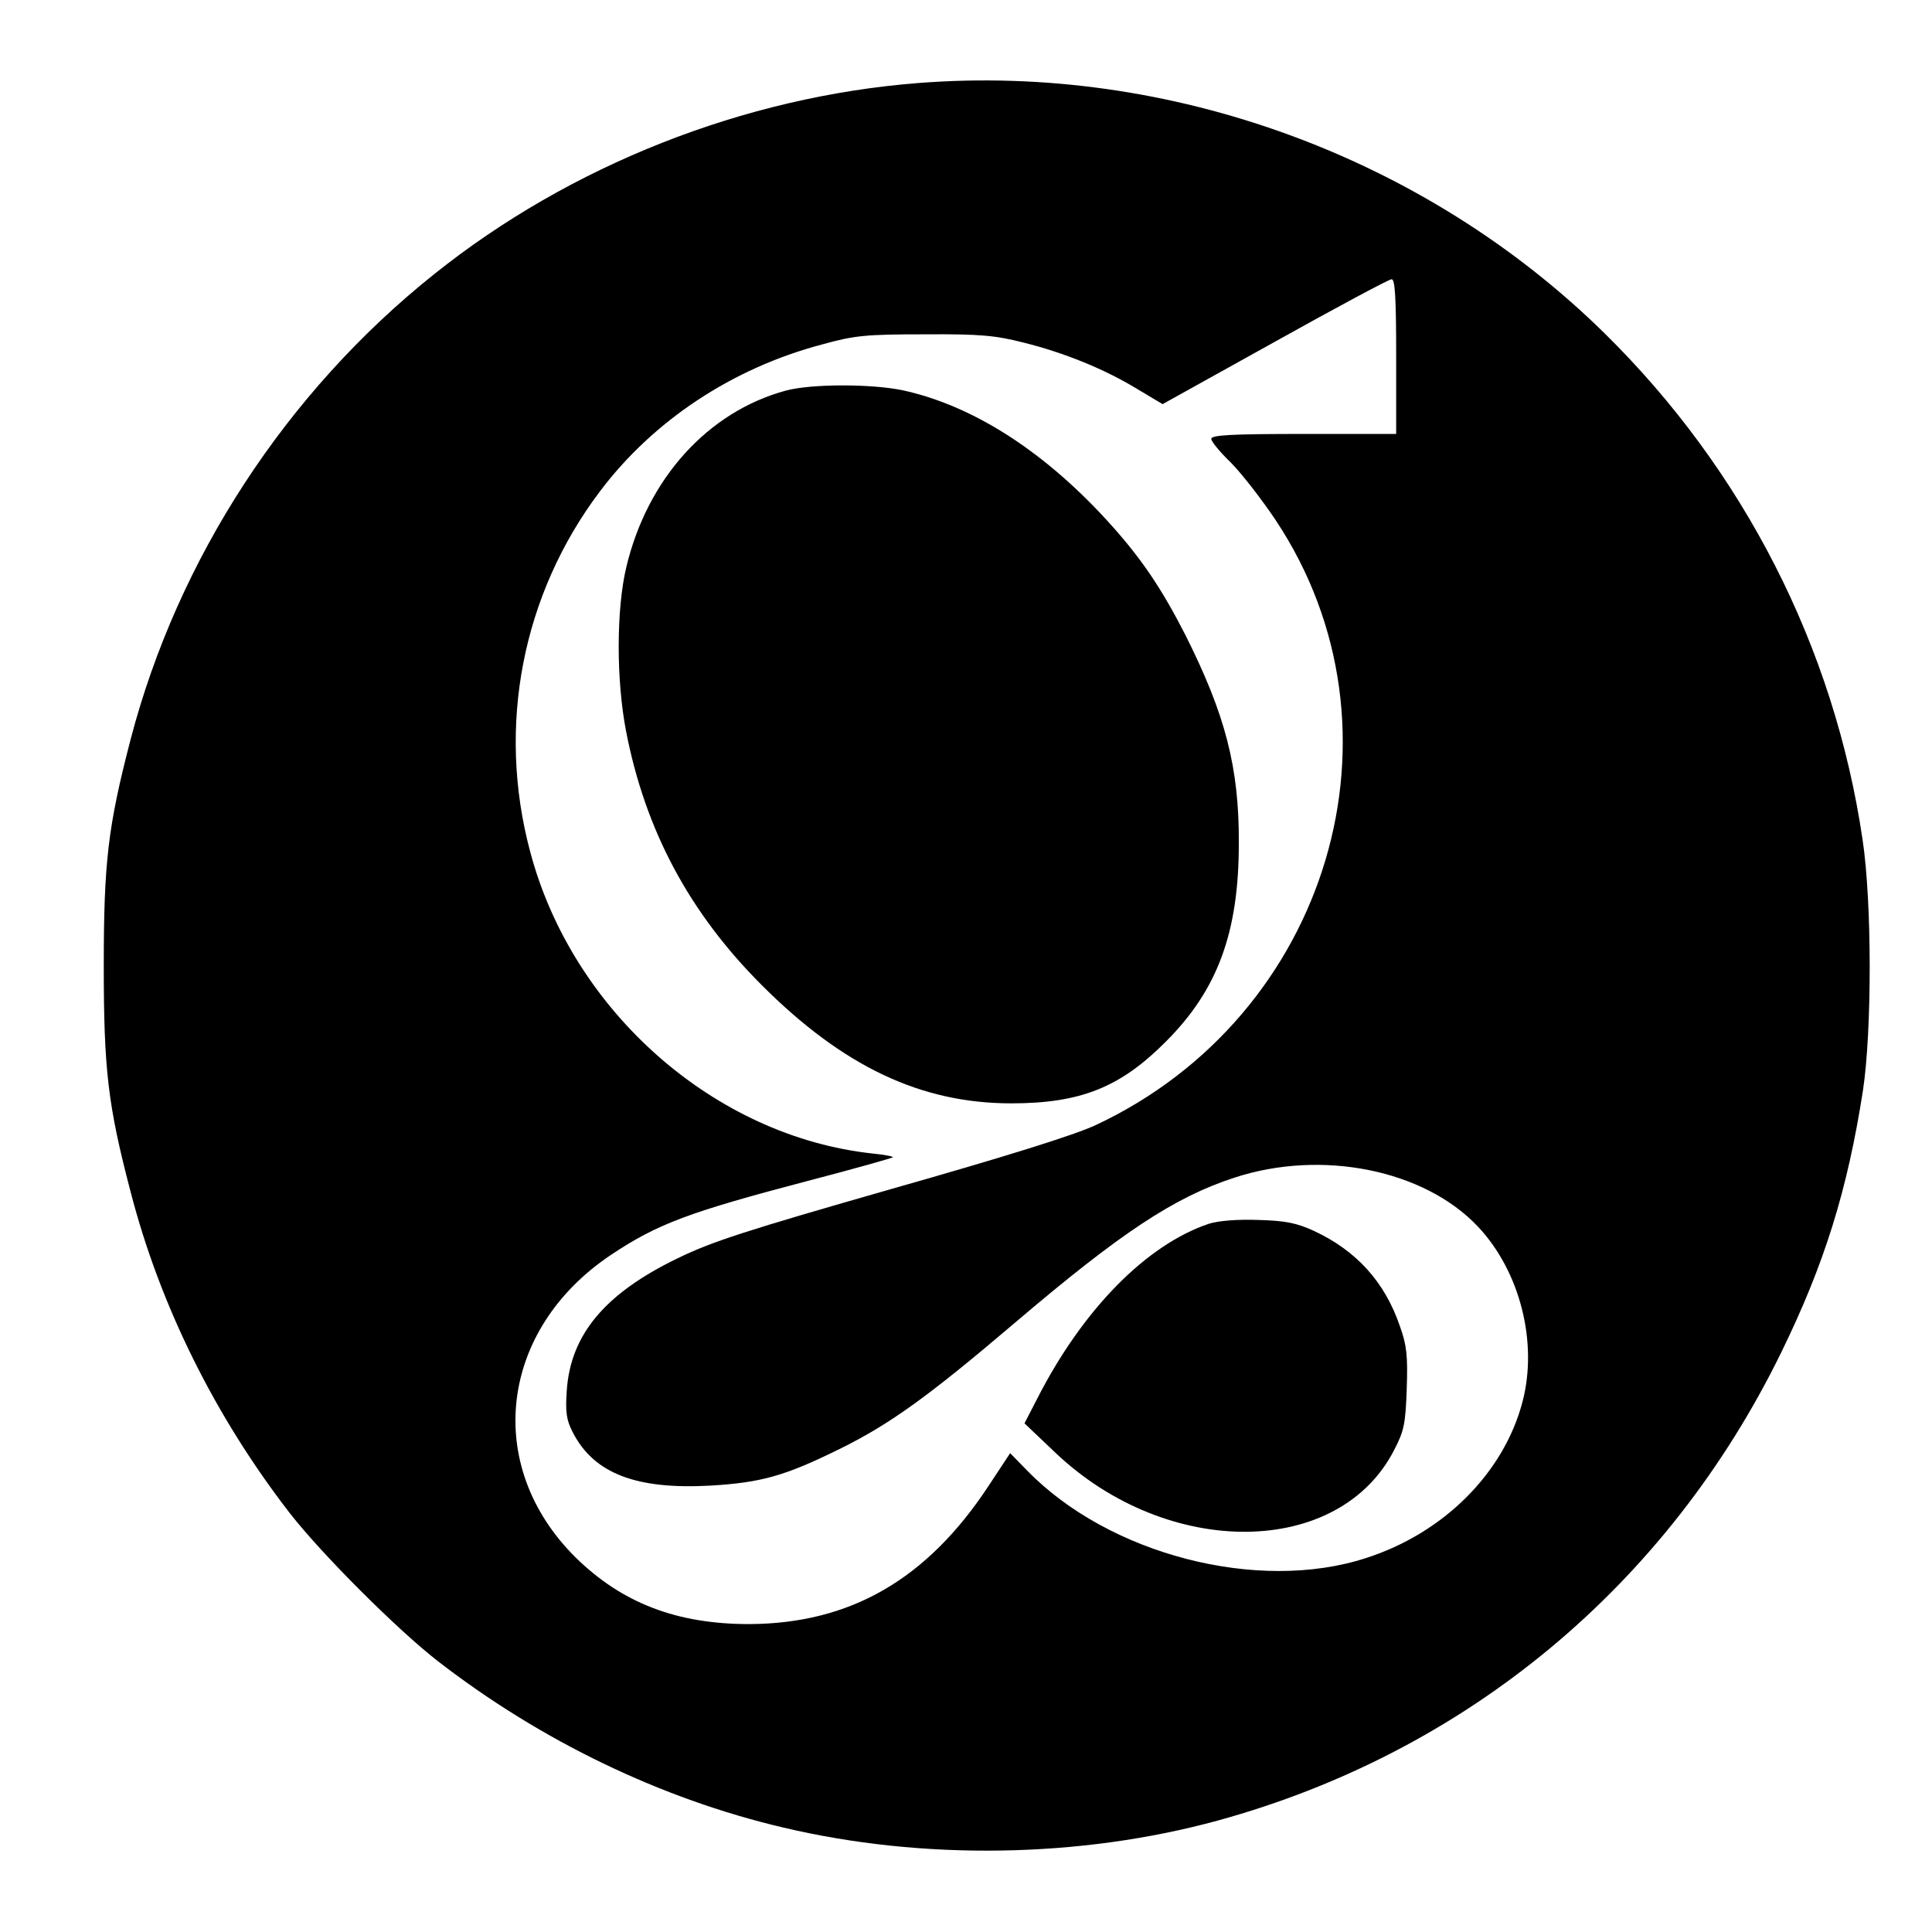
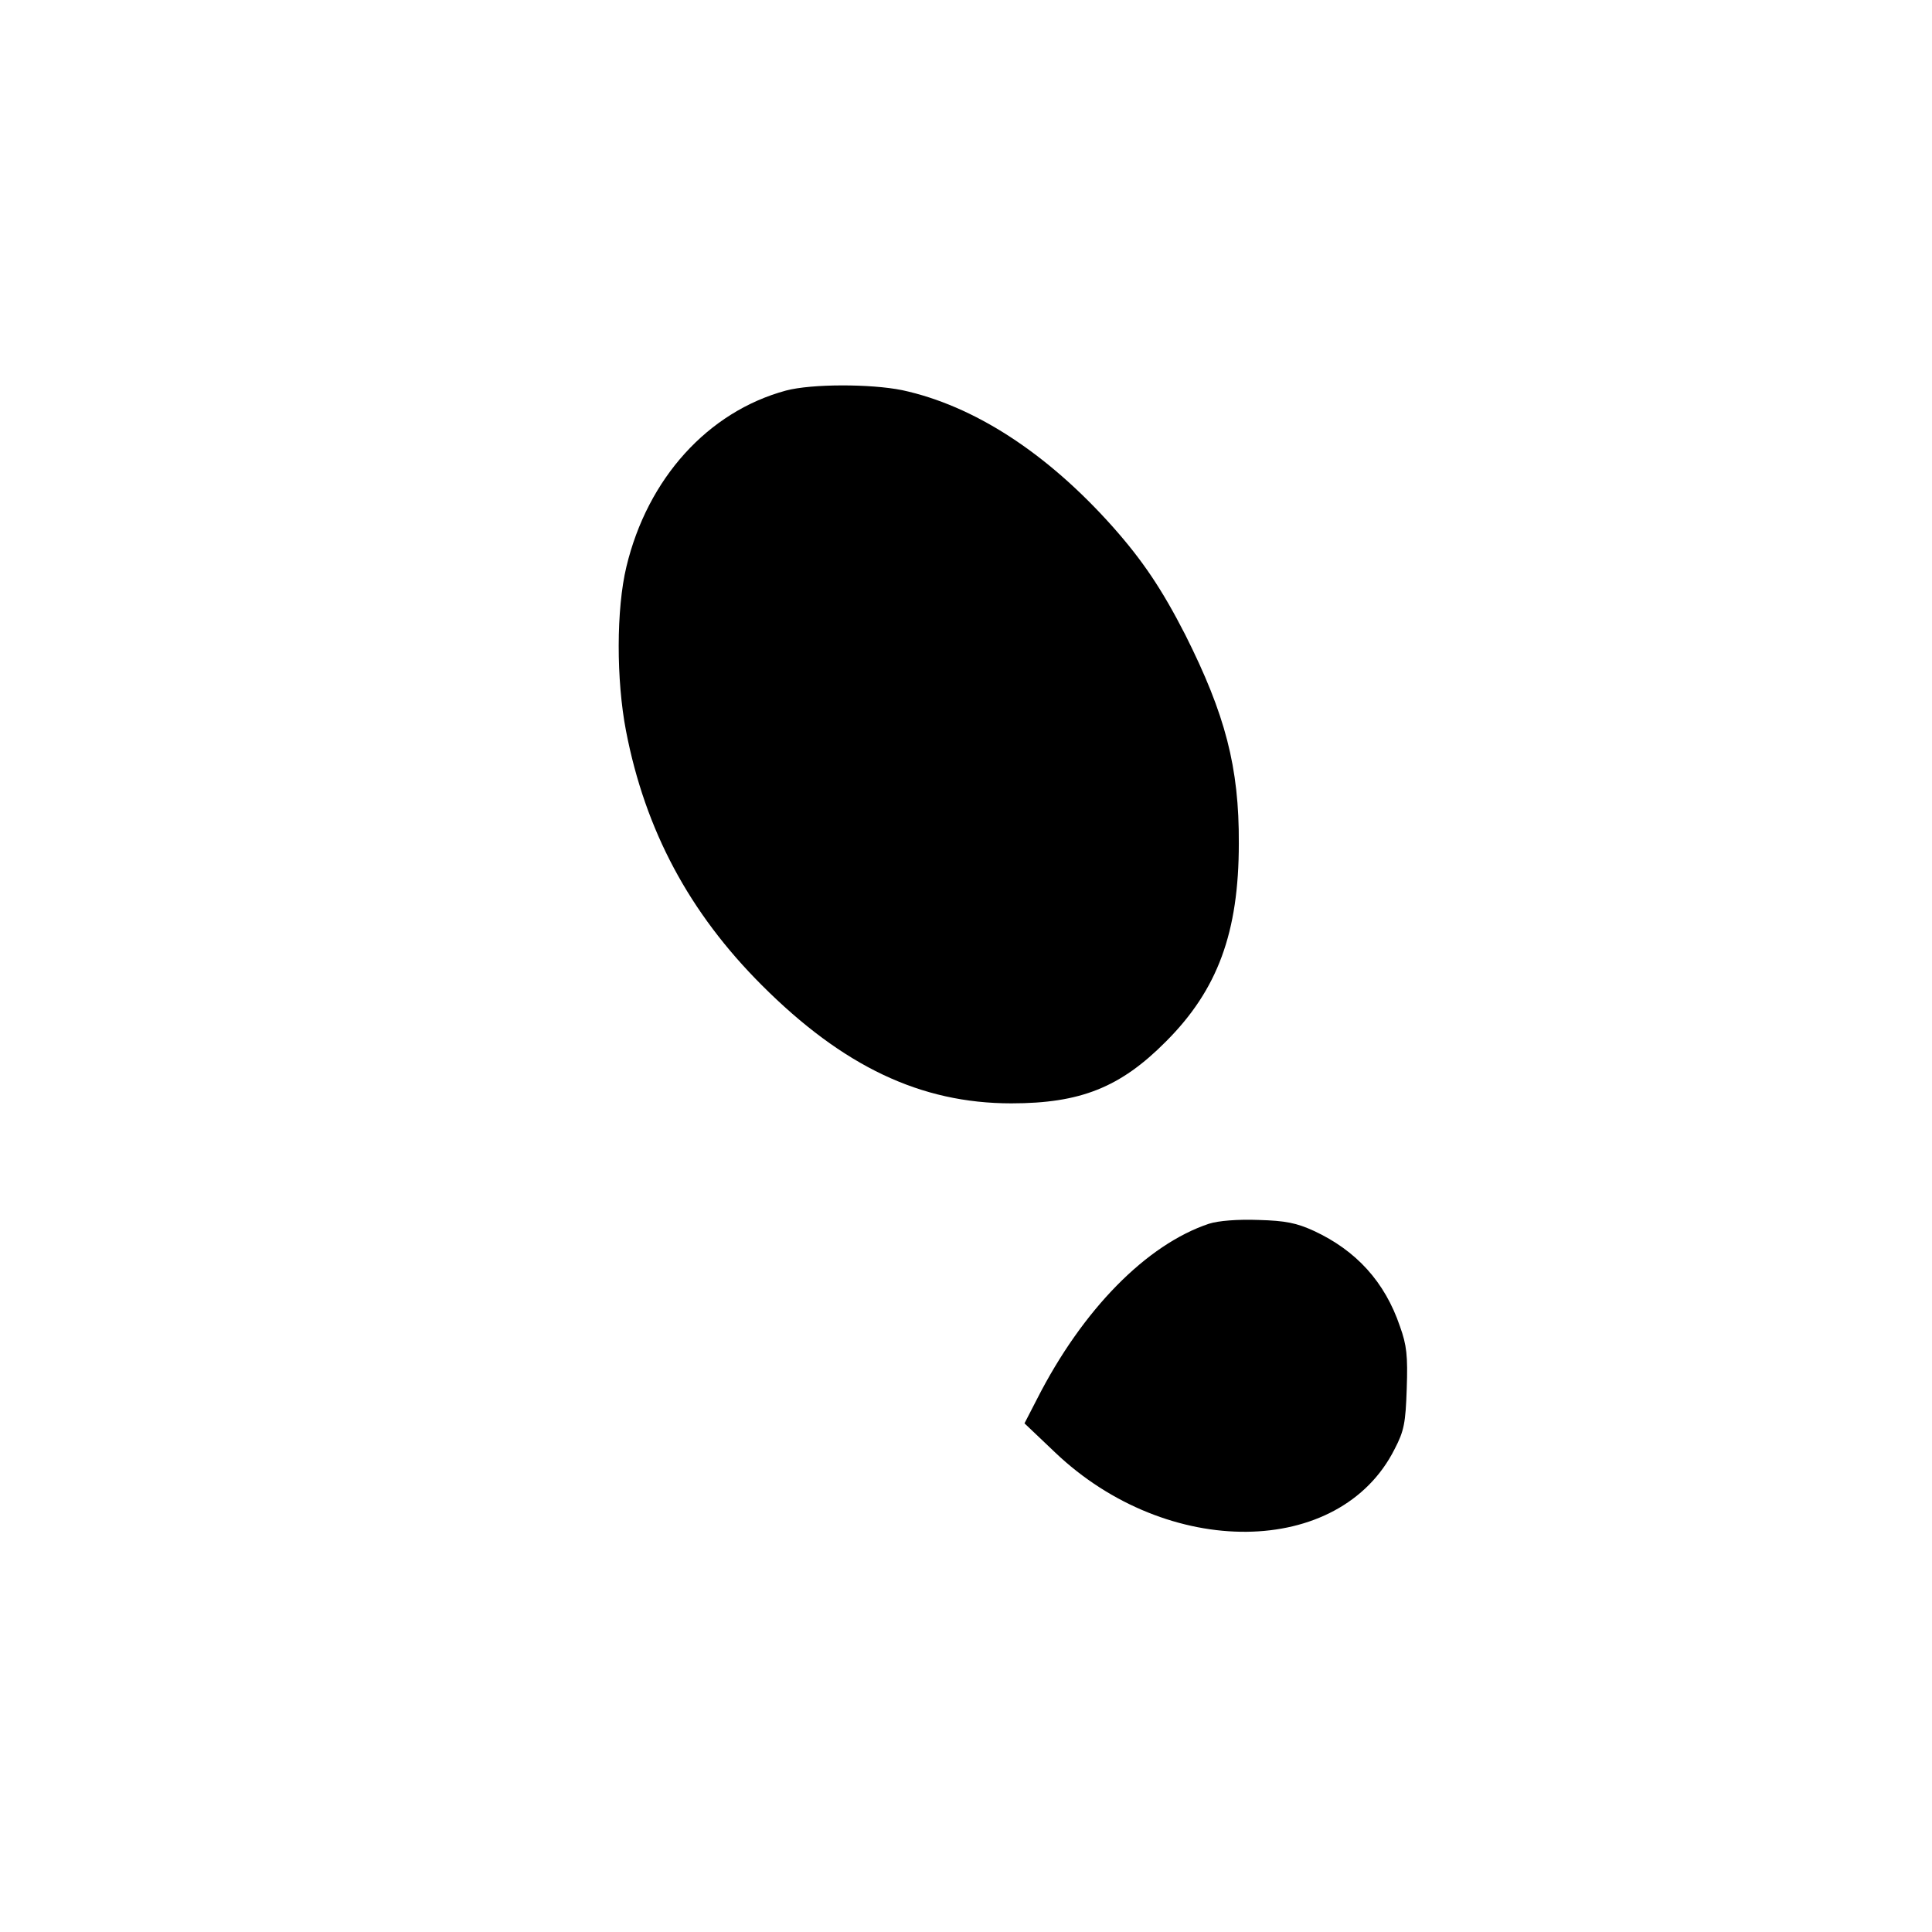
<svg xmlns="http://www.w3.org/2000/svg" version="1.0" width="512pt" height="512pt" viewBox="0 0 512 512" preserveAspectRatio="xMidYMid meet">
  <g transform="translate(0,512) scale(0.1,-0.1)" fill="#000000" stroke="none">
-     <path d="M2434 4900 c-462 -36 -923 -218 -1284 -507 -392 -313 -679 -754 -804 -1233 -60 -231 -71 -325 -71 -600 0 -275 11 -369 71 -598 78 -302 224 -596 422 -852 85 -109 283 -307 392 -392 274 -212 592 -365 915 -441 371 -88 788 -81 1151 18 660 181 1192 623 1494 1240 115 235 176 431 217 695 24 159 24 499 -1 665 -75 509 -315 979 -684 1342 -476 468 -1153 715 -1818 663z m1266 -725 l0 -205 -245 0 c-193 0 -245 -3 -245 -13 0 -7 23 -35 51 -62 28 -28 82 -97 120 -154 368 -554 142 -1313 -478 -1603 -56 -26 -238 -83 -541 -169 -384 -110 -475 -139 -567 -184 -192 -93 -283 -202 -293 -350 -4 -58 -1 -78 16 -111 56 -109 168 -152 365 -141 135 8 198 26 342 97 134 66 236 140 464 334 282 240 423 333 582 385 232 76 504 21 646 -130 111 -118 159 -306 118 -463 -49 -189 -209 -349 -415 -415 -286 -93 -682 9 -899 233 l-44 45 -58 -88 c-163 -247 -366 -364 -634 -365 -192 0 -337 56 -460 177 -245 243 -202 604 95 802 123 82 207 113 519 195 123 32 225 61 227 63 3 2 -22 7 -53 10 -419 45 -796 377 -908 800 -89 333 -21 682 185 955 141 187 350 326 588 389 86 24 116 27 272 27 149 1 188 -3 263 -22 108 -27 214 -70 301 -123 l67 -40 297 165 c163 91 303 166 310 166 9 0 12 -48 12 -205z" />
    <path d="M2083 4085 c-207 -56 -367 -233 -423 -467 -27 -112 -27 -300 -1 -435 51 -264 168 -482 360 -674 215 -215 421 -313 661 -313 183 0 289 42 410 164 137 137 193 289 193 525 1 202 -36 342 -142 553 -62 121 -113 197 -193 287 -174 195 -367 320 -557 361 -84 17 -240 17 -308 -1z" />
    <path d="M3204 1877 c-165 -55 -335 -227 -456 -465 l-33 -64 81 -77 c298 -284 755 -280 900 9 25 48 29 69 32 160 3 87 0 115 -18 165 -40 118 -116 201 -228 253 -46 21 -75 27 -147 29 -55 2 -106 -2 -131 -10z" />
  </g>
</svg>